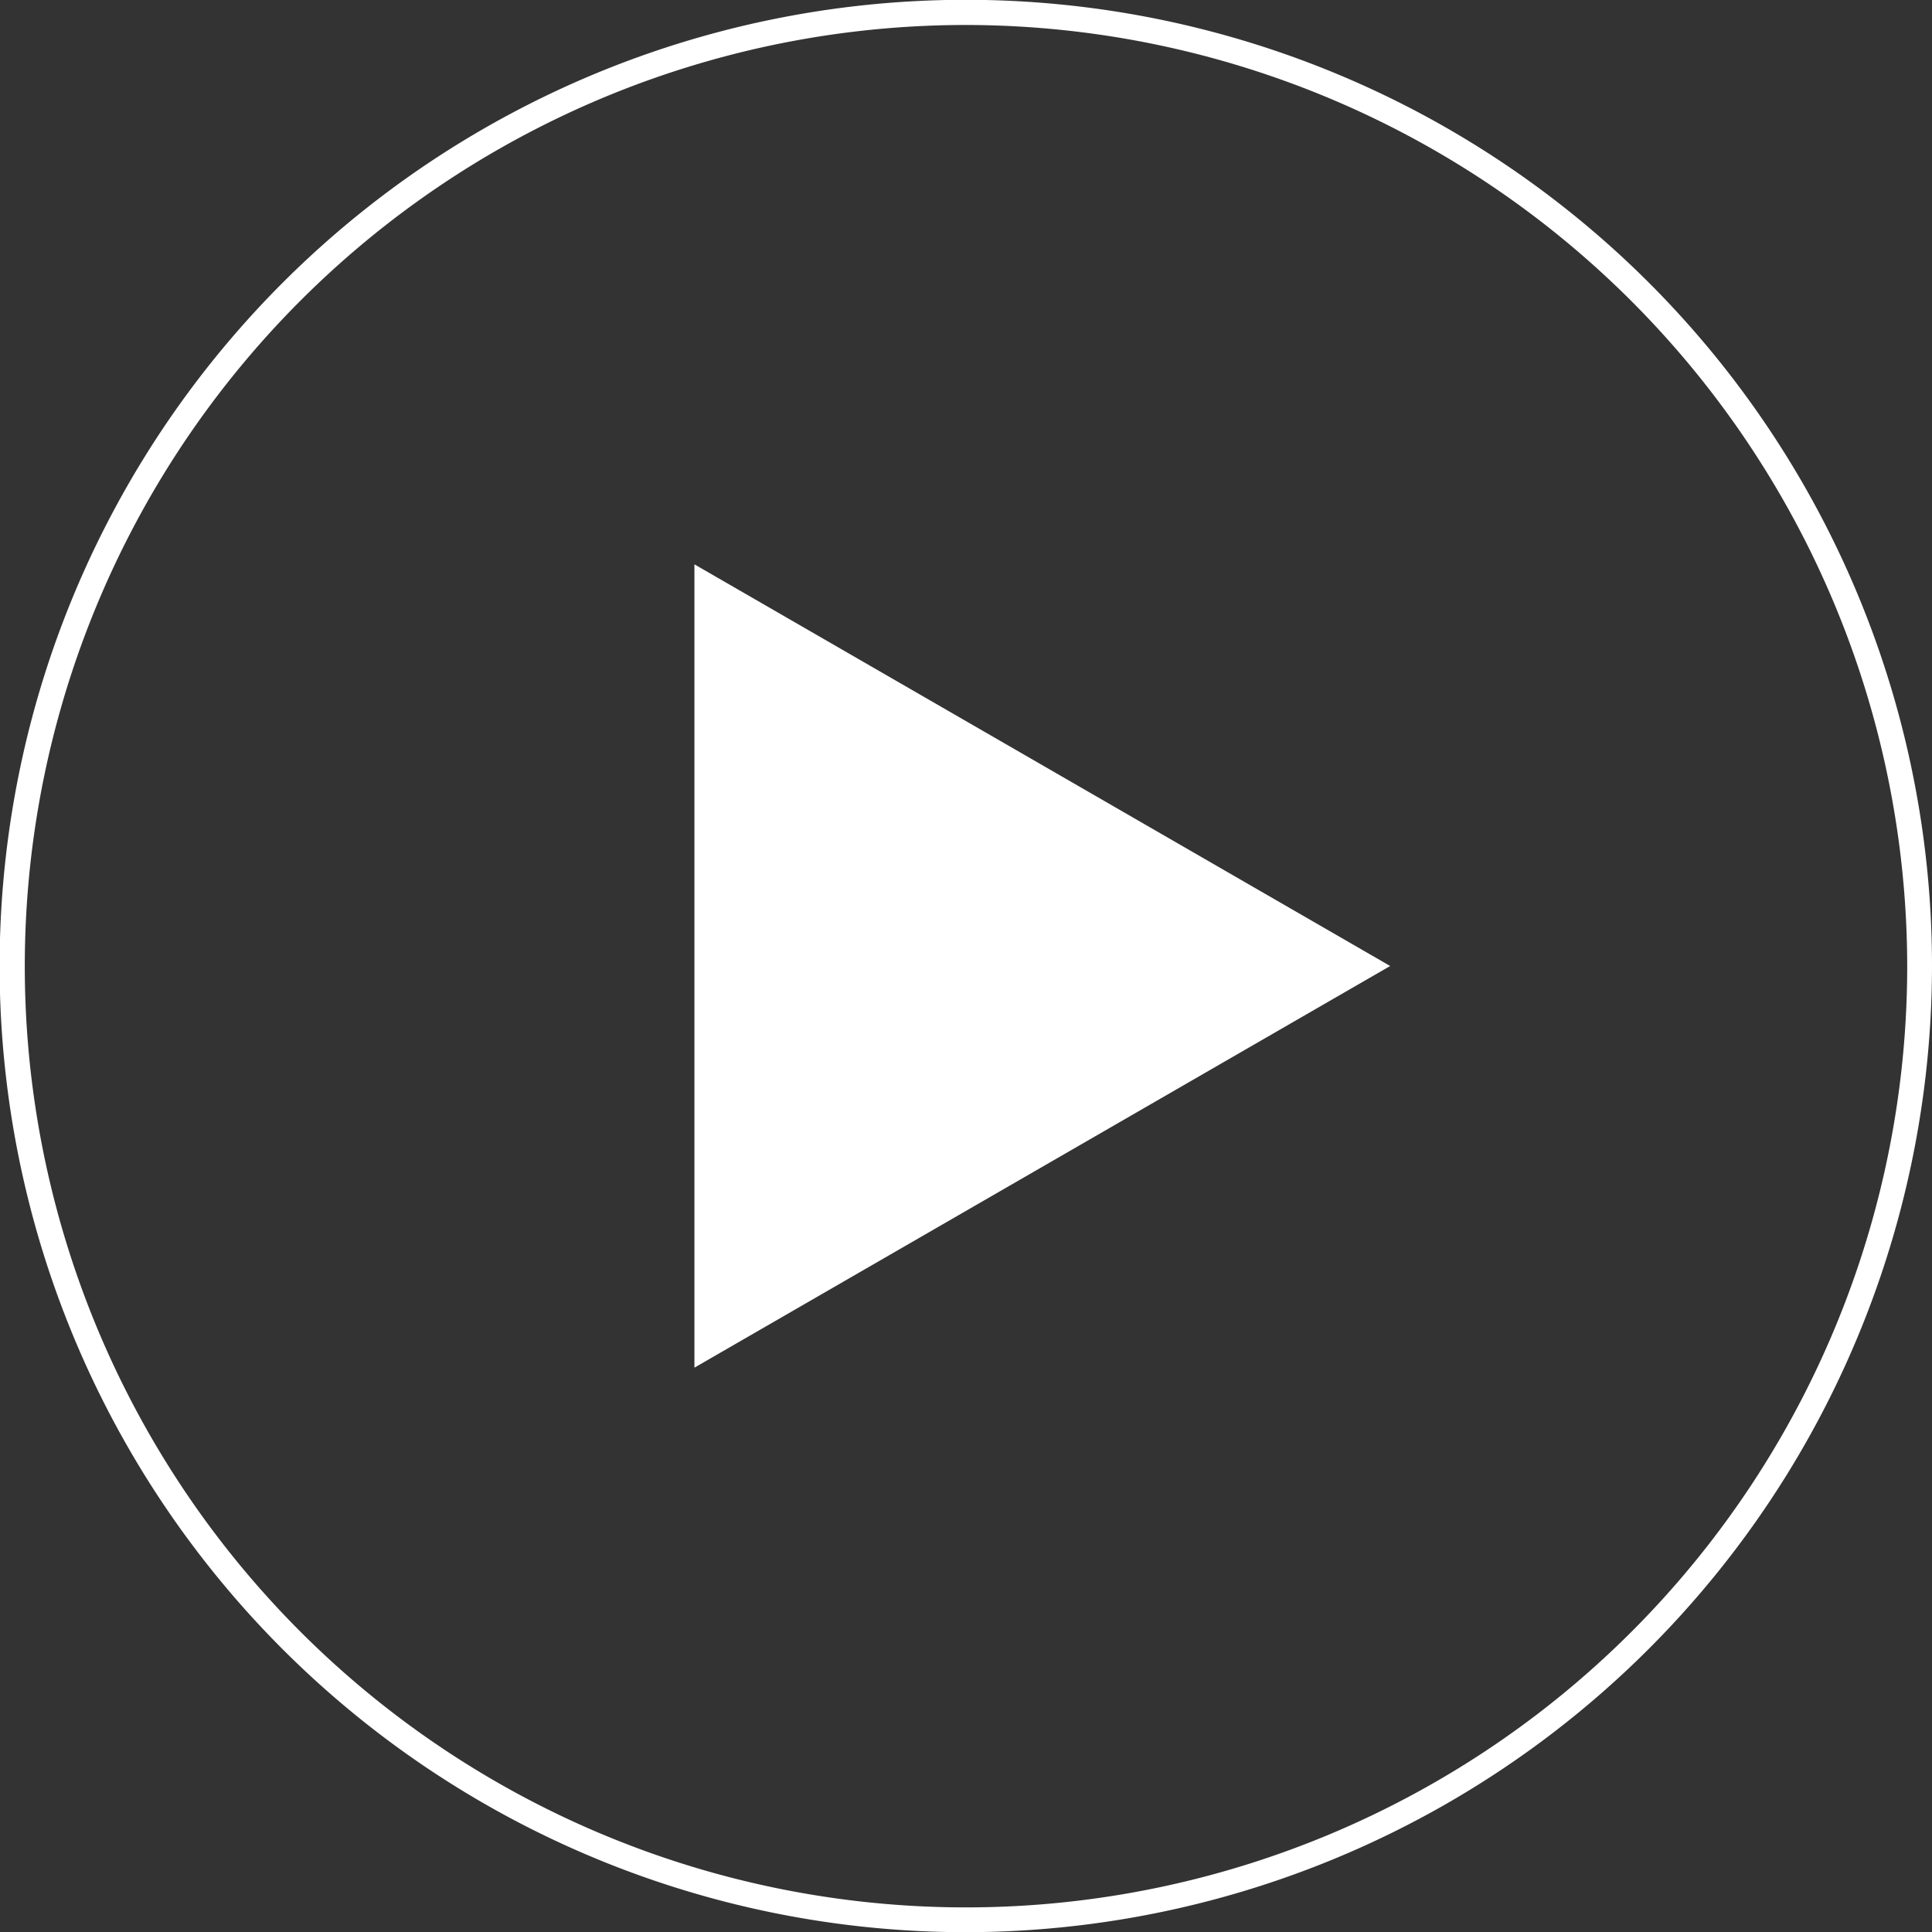
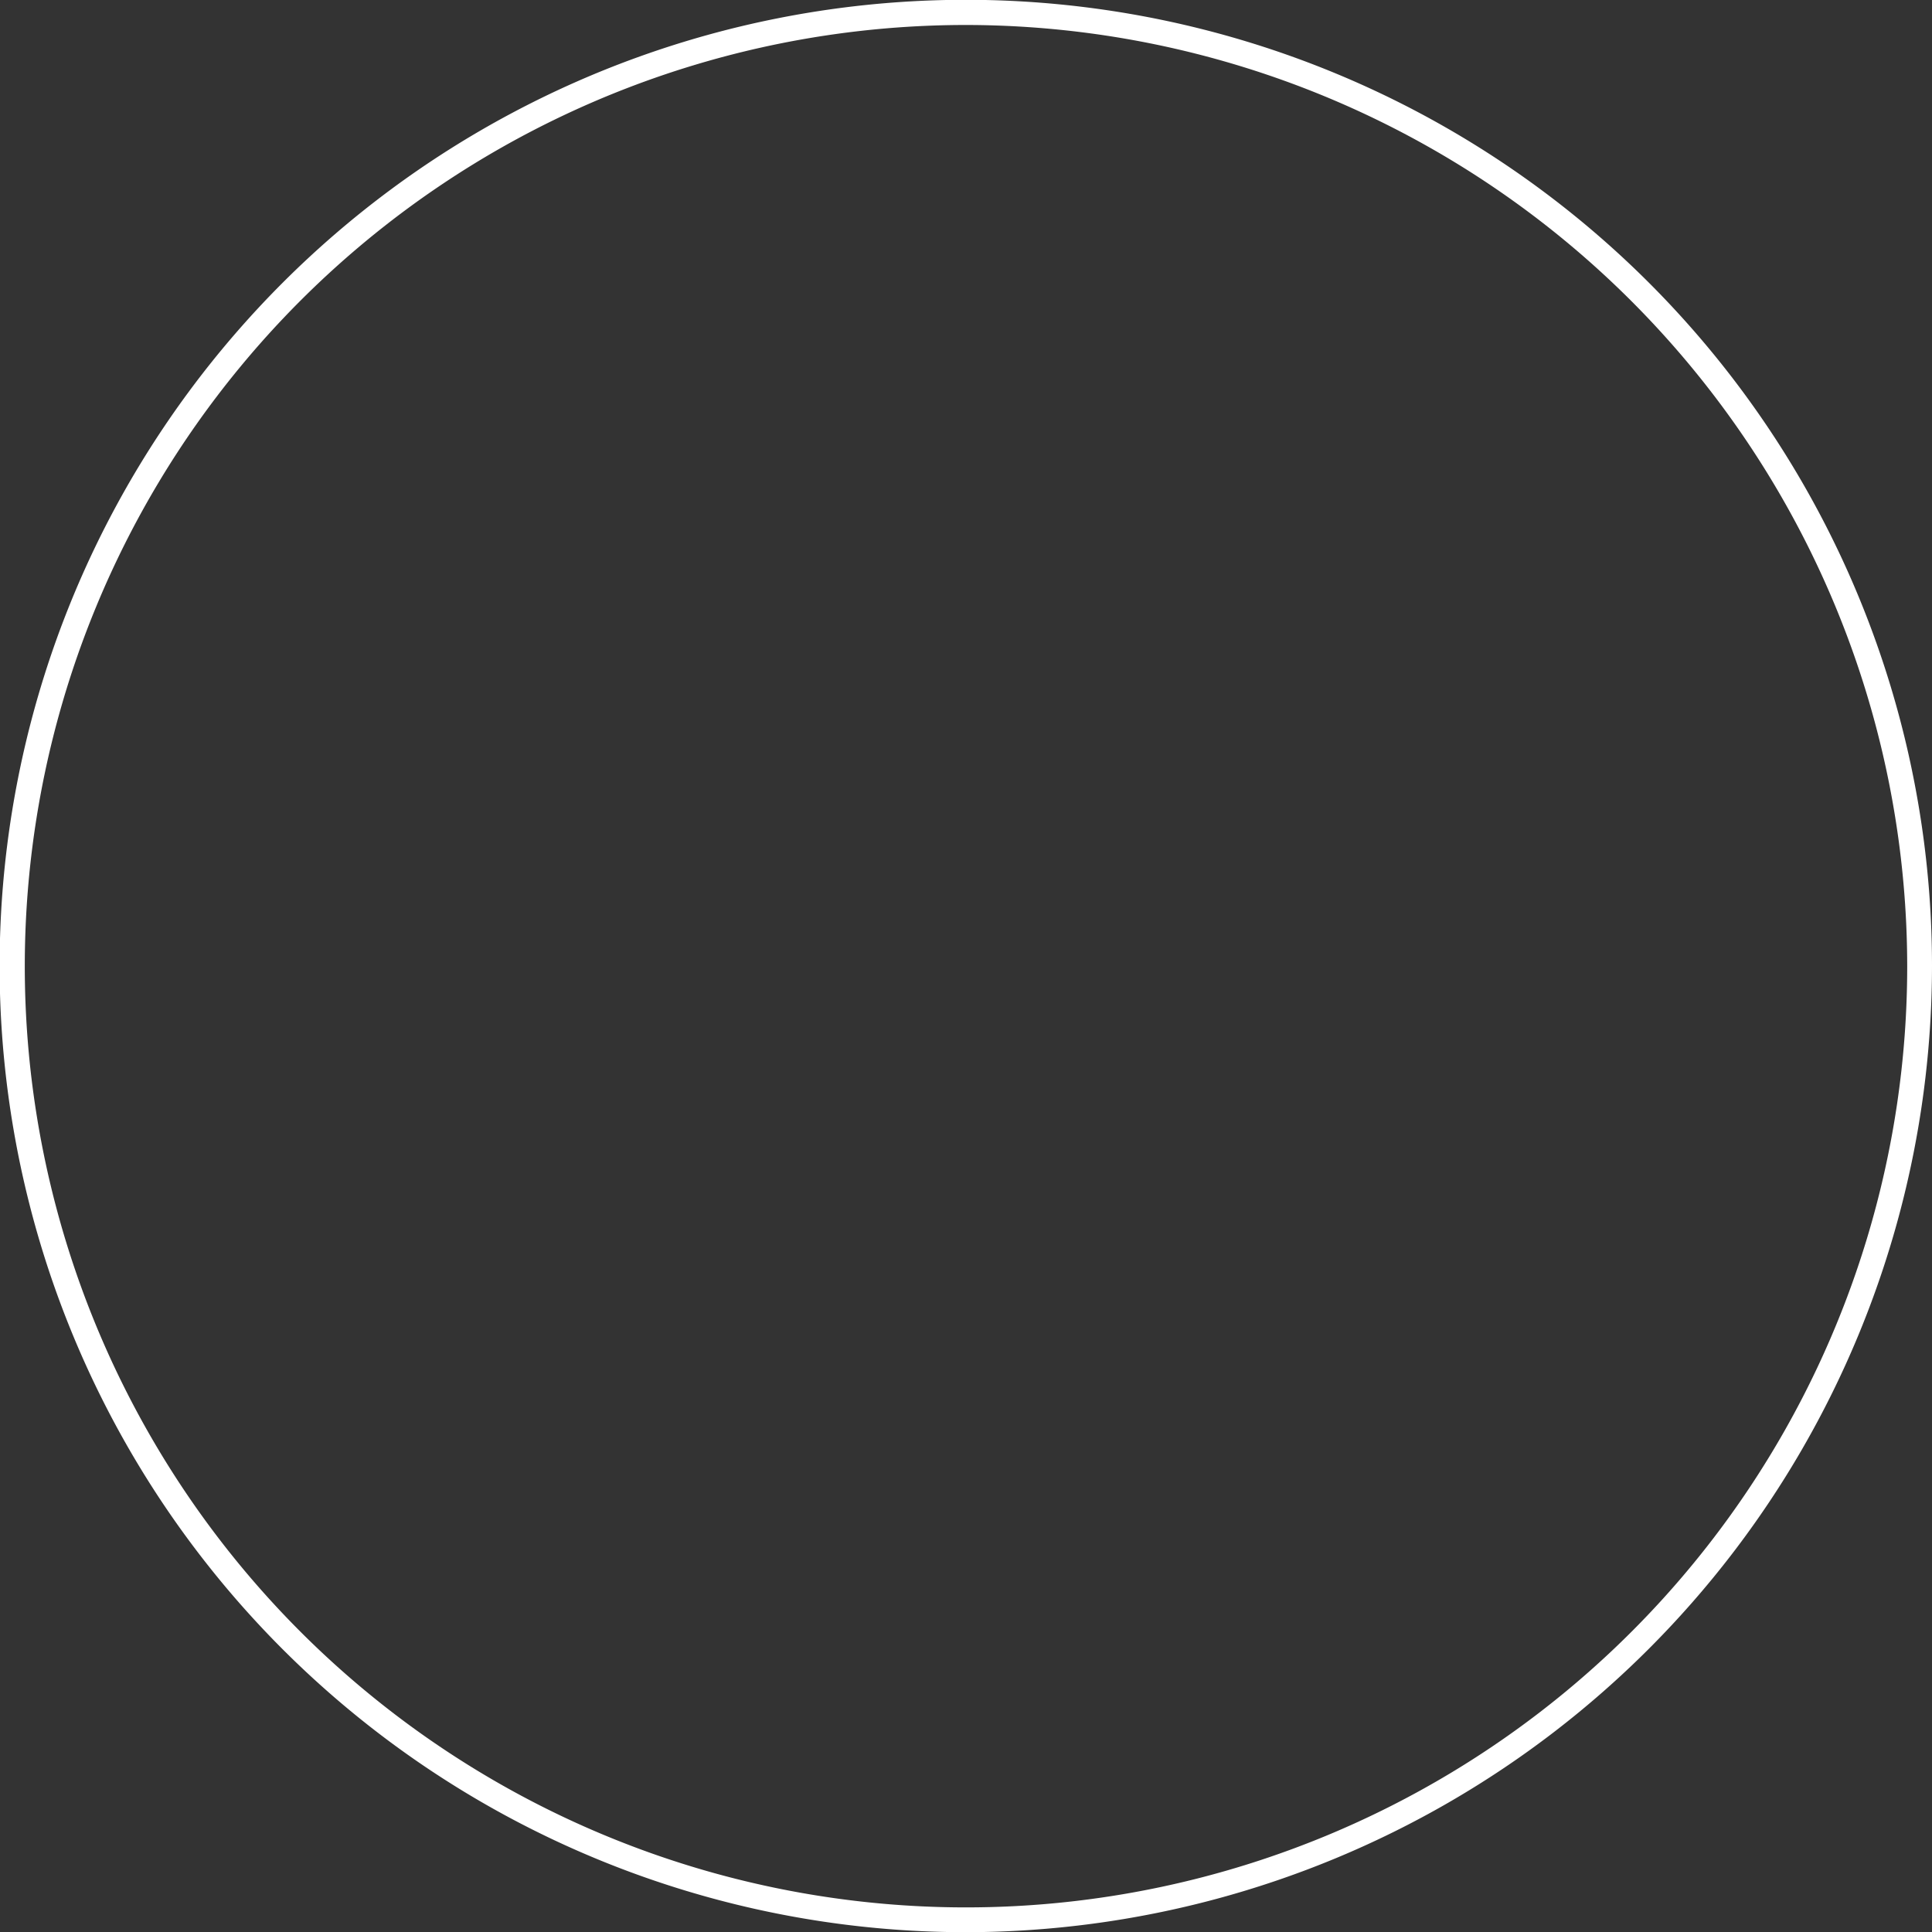
<svg xmlns="http://www.w3.org/2000/svg" viewBox="0 0 101.3 101.31">
  <rect x="0" y="0" width="101.3" height="101.31" fill="#333333" stroke="none" />
  <defs>
    <style>.cls-1{fill:#fff;}</style>
  </defs>
  <g id="Layer_2" data-name="Layer 2">
    <g id="Layer_1-2" data-name="Layer 1">
      <path class="cls-1" d="M50.65,101.31A50.66,50.66,0,1,1,101.3,50.65,50.71,50.71,0,0,1,50.65,101.31Zm0-100A49.35,49.35,0,1,0,100,50.65,49.4,49.4,0,0,0,50.65,1.31Z" />
-       <polygon class="cls-1" points="72.89 50.65 36.41 29.59 36.41 71.71 72.89 50.65" />
    </g>
  </g>
</svg>